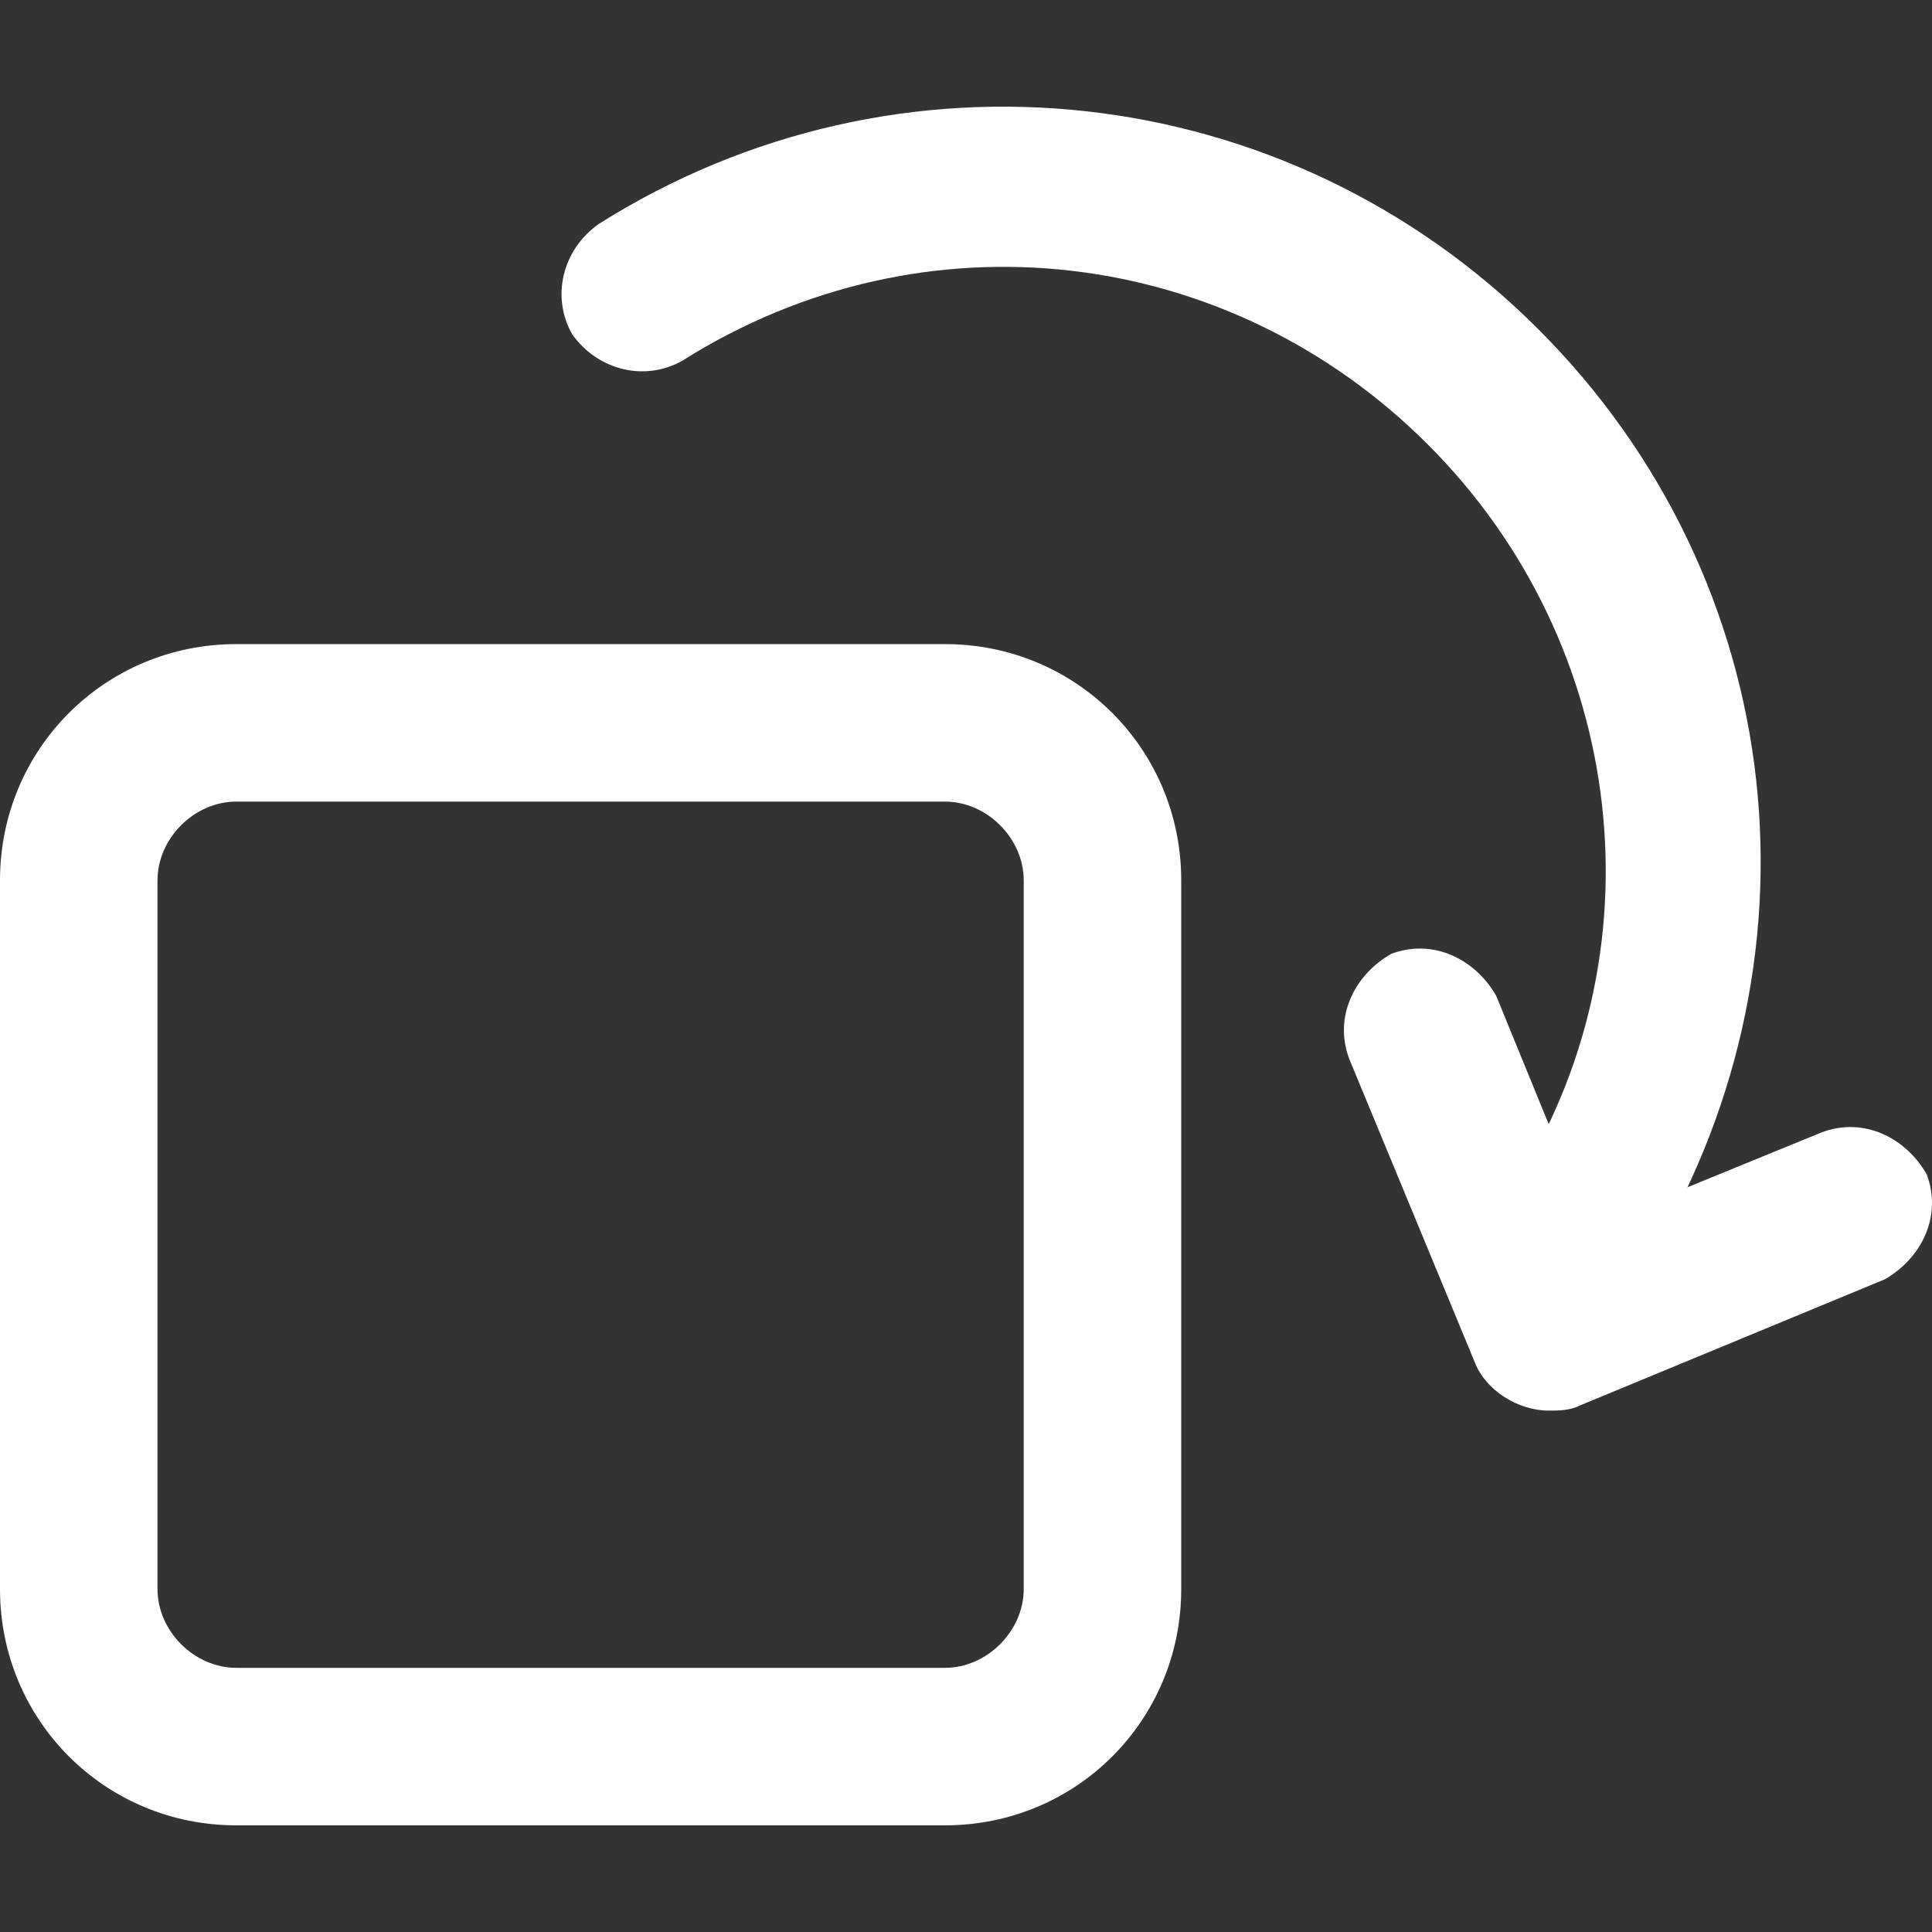
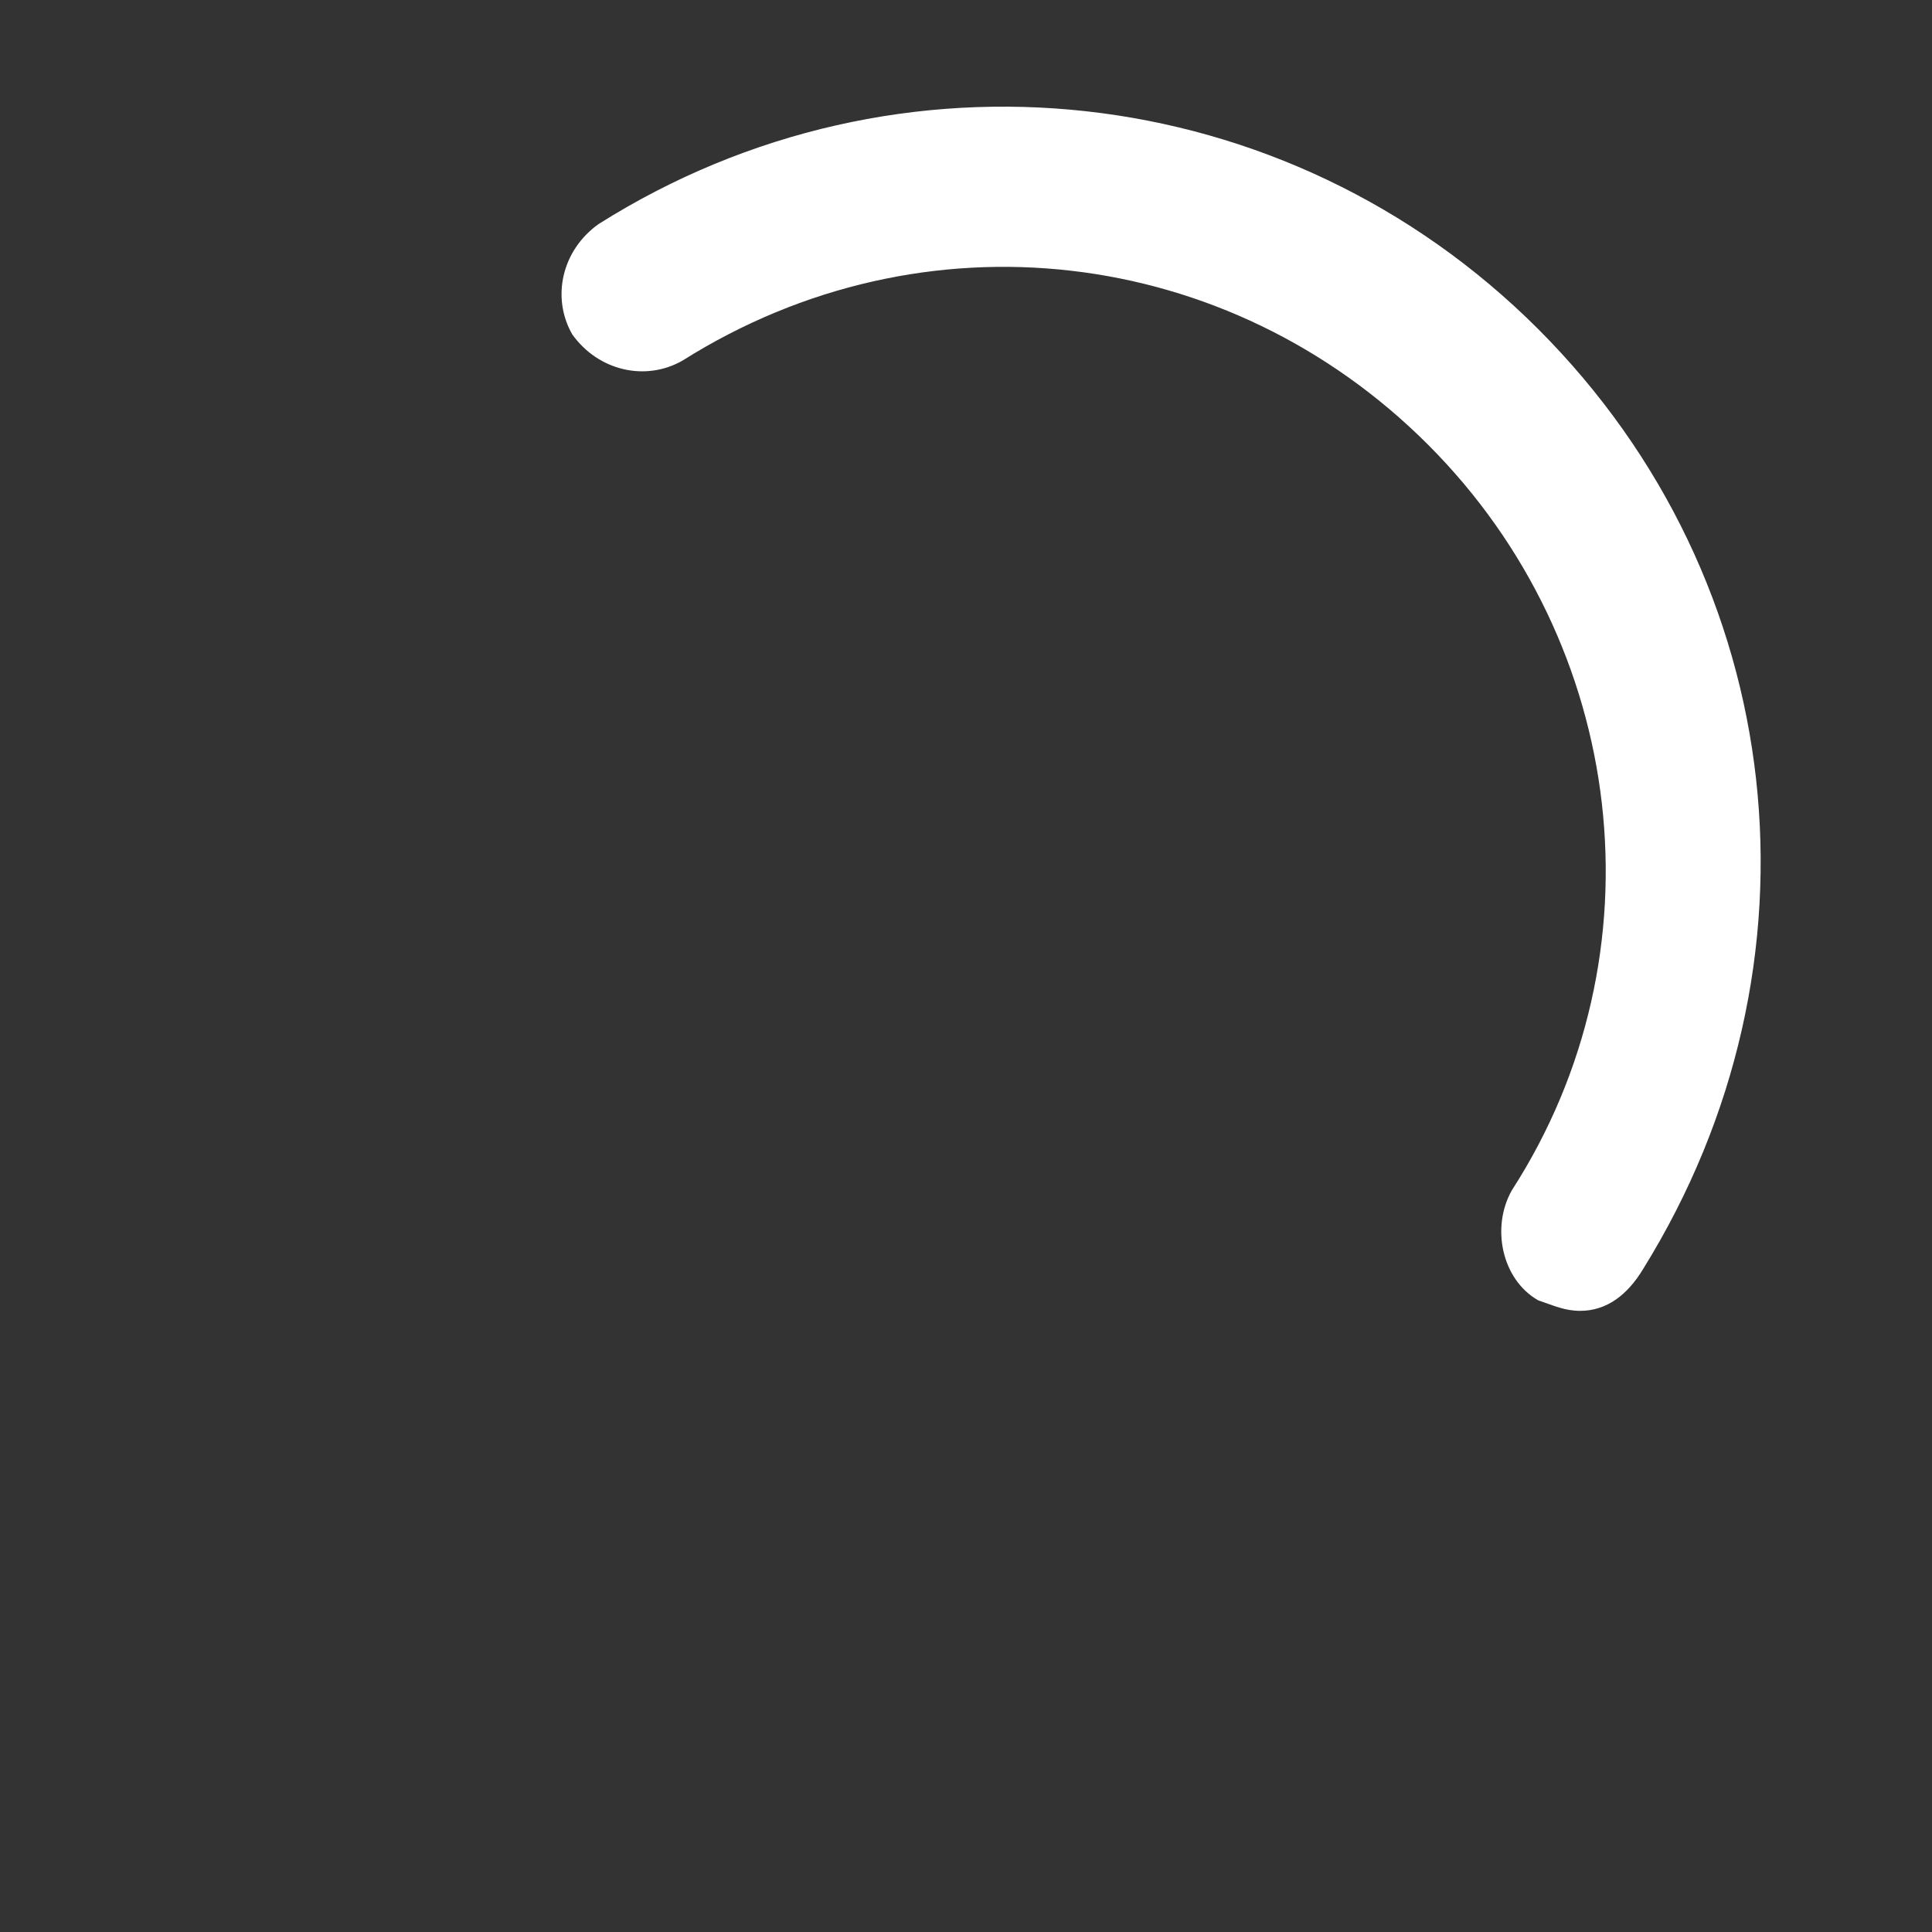
<svg xmlns="http://www.w3.org/2000/svg" version="1.1" id="Capa_1" x="0px" y="0px" viewBox="0 0 393.382 393.382" style="enable-background:new 0 0 393.382 393.382;" xml:space="preserve" width="512px" height="512px">
  <rect x="0" y="0" width="393.382" height="393.382" fill="#333333" stroke="none" />
  <g>
    <g>
-       <path d="M192.411,371.663H48.103C21.379,371.663,0,350.284,0,323.561V179.252    c0-26.724,21.379-48.103,48.103-48.103h144.308c26.724,0,48.103,21.379,48.103,48.103v144.308    C240.514,350.284,219.135,371.663,192.411,371.663z M48.103,163.218c-8.552,0-16.034,7.483-16.034,16.034v144.308    c0,8.552,7.483,16.034,16.034,16.034h144.308c8.552,0,16.034-7.483,16.034-16.034V179.252c0-8.552-7.483-16.034-16.034-16.034    H48.103z" fill="#FFFFFF" />
      <g>
        <path d="M321.754,266.906c-3.207,0-5.345-1.069-8.552-2.138c-7.483-4.276-9.621-14.965-5.345-22.448     c31-48.103,23.517-111.171-17.103-151.791S188.135,42.427,138.964,73.426c-7.483,4.276-17.103,2.138-22.448-5.345     c-4.276-7.483-2.138-17.103,5.345-22.448c60.93-38.482,140.032-29.931,191.342,21.379c51.31,51.31,59.861,129.343,21.379,191.342     C331.374,263.699,327.099,266.906,321.754,266.906z" fill="#FFFFFF" />
      </g>
-       <path d="M315.34,287.216c-6.414,0-12.827-4.276-14.965-9.621l-25.655-61.999    c-3.207-8.552,1.069-17.103,8.552-21.379c8.552-3.207,17.103,1.069,21.379,8.552l19.241,47.034l47.034-19.241    c8.552-3.207,17.103,1.069,21.379,8.552c3.207,8.552-1.069,17.103-8.552,21.379l-61.999,25.655    C319.616,287.216,317.478,287.216,315.34,287.216z" fill="#FFFFFF" />
    </g>
  </g>
  <g>
</g>
  <g>
</g>
  <g>
</g>
  <g>
</g>
  <g>
</g>
  <g>
</g>
  <g>
</g>
  <g>
</g>
  <g>
</g>
  <g>
</g>
  <g>
</g>
  <g>
</g>
  <g>
</g>
  <g>
</g>
  <g>
</g>
</svg>